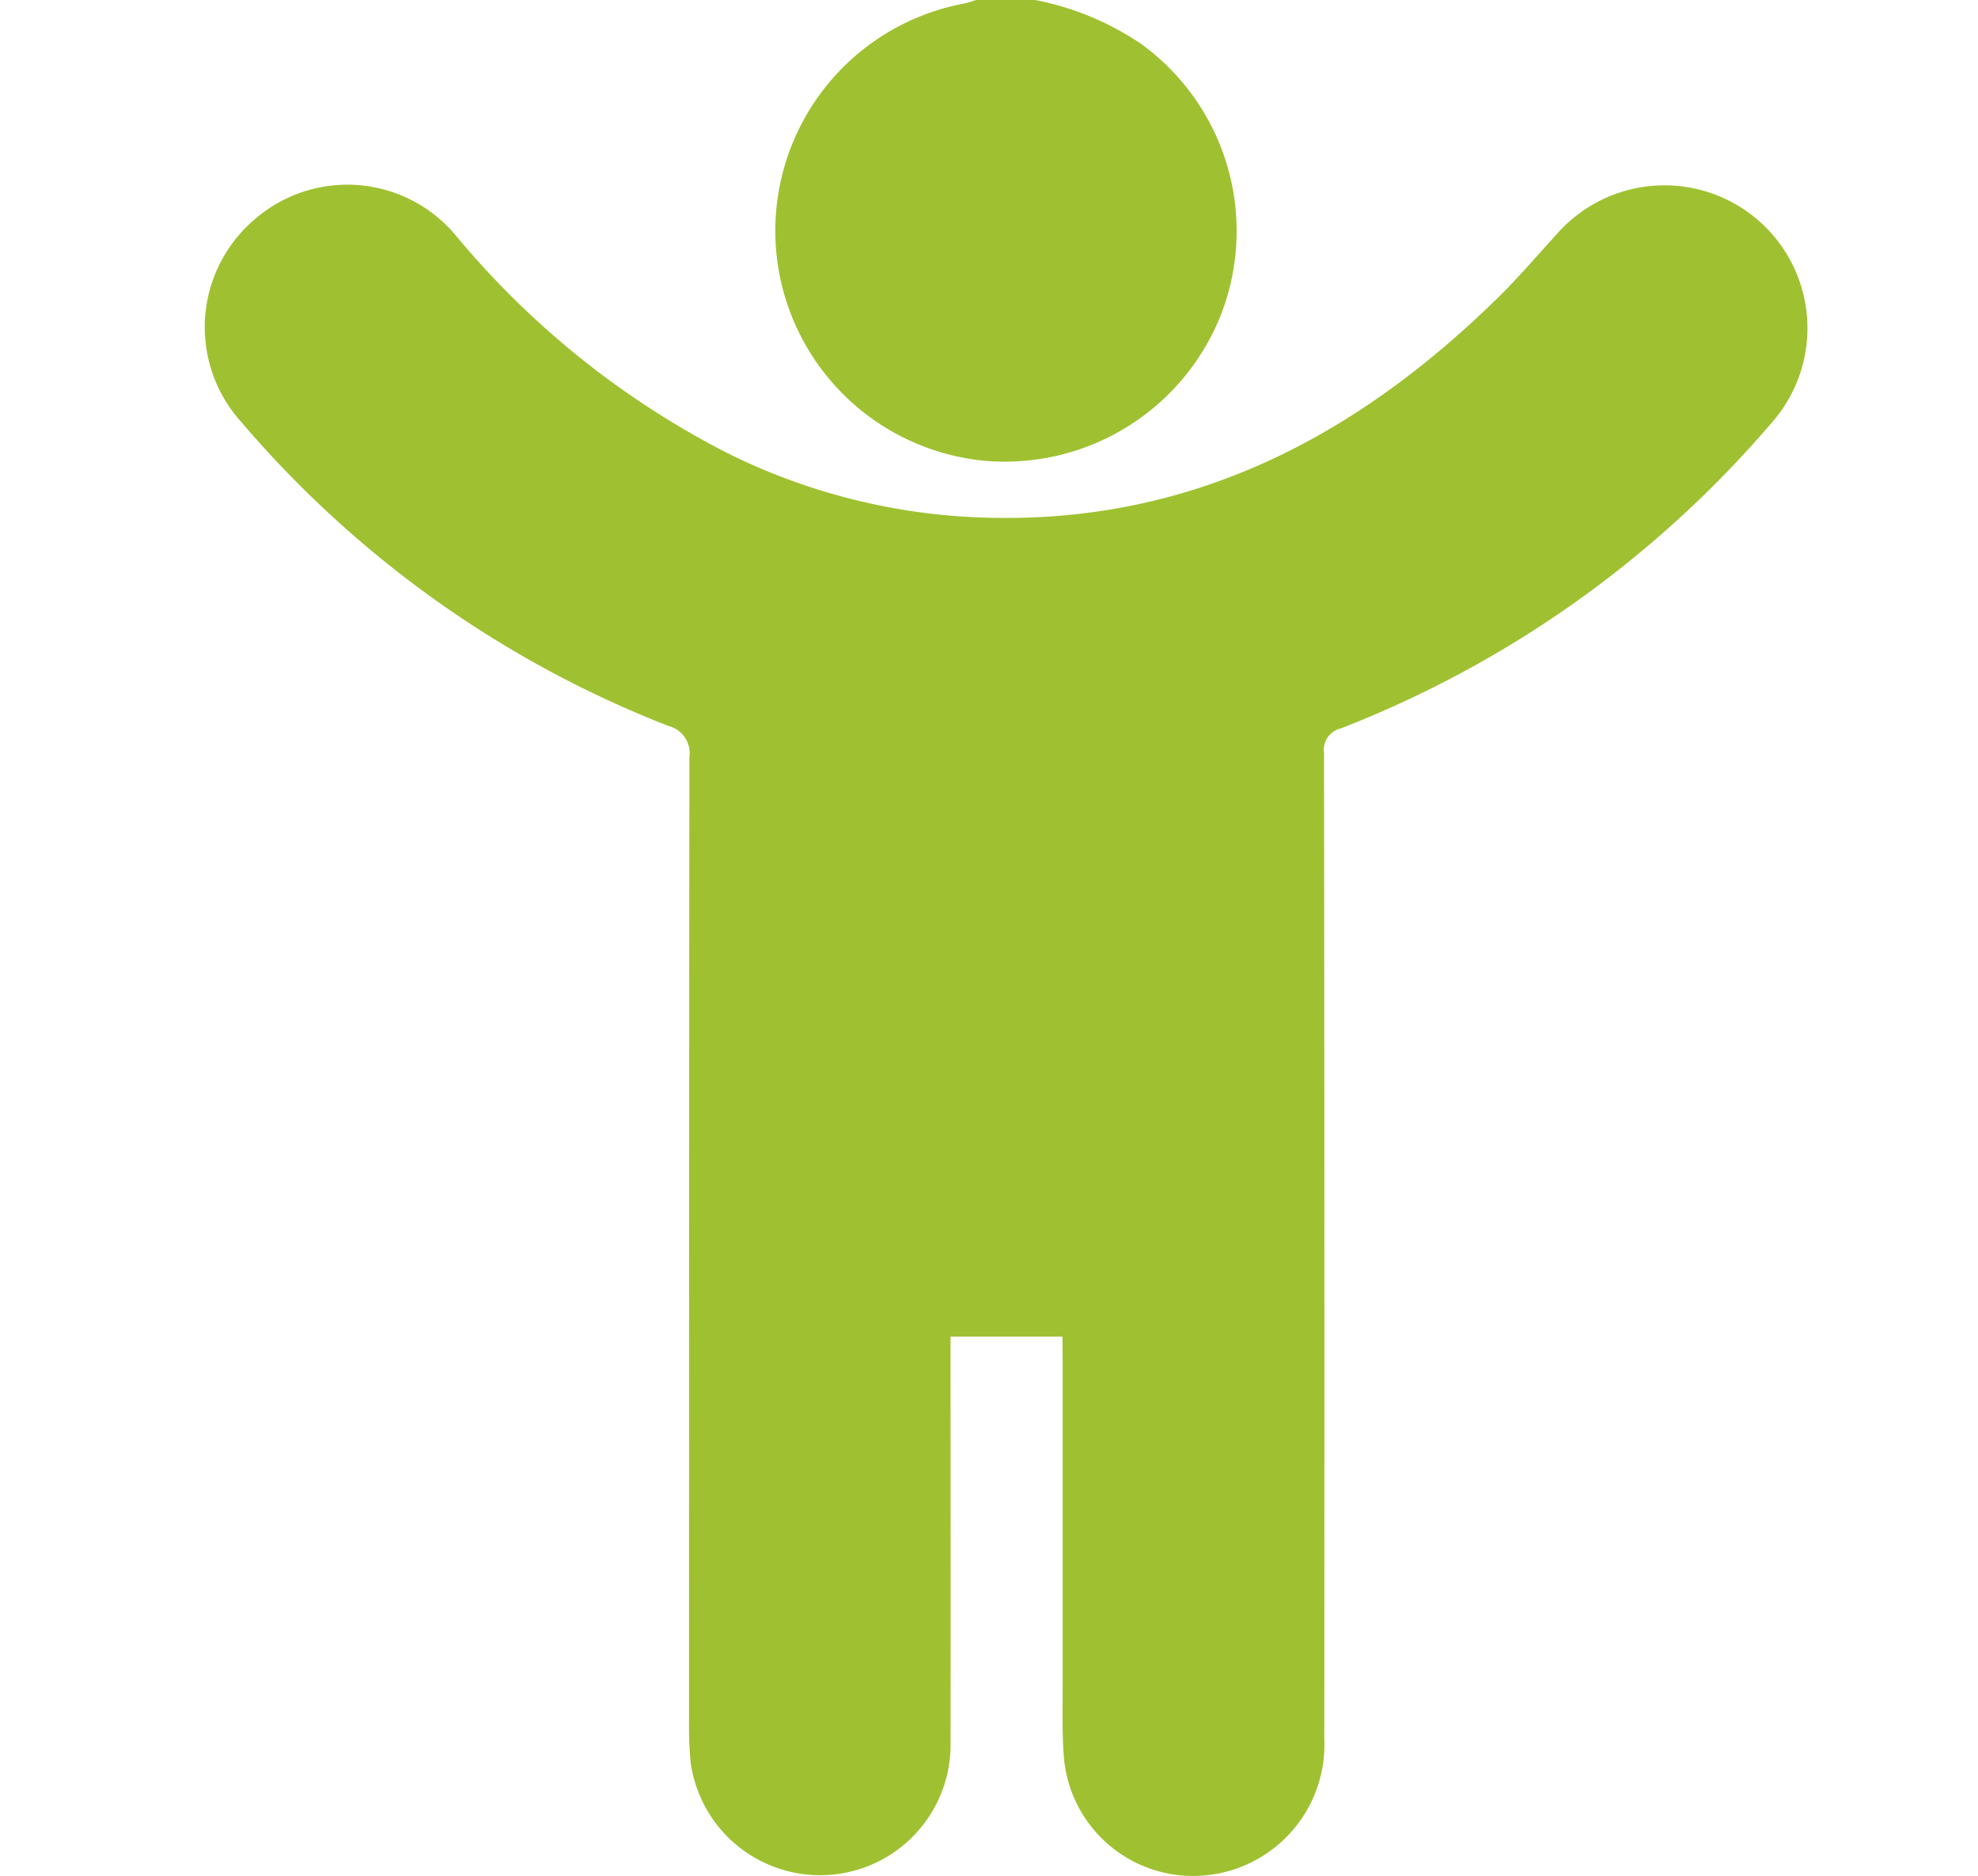
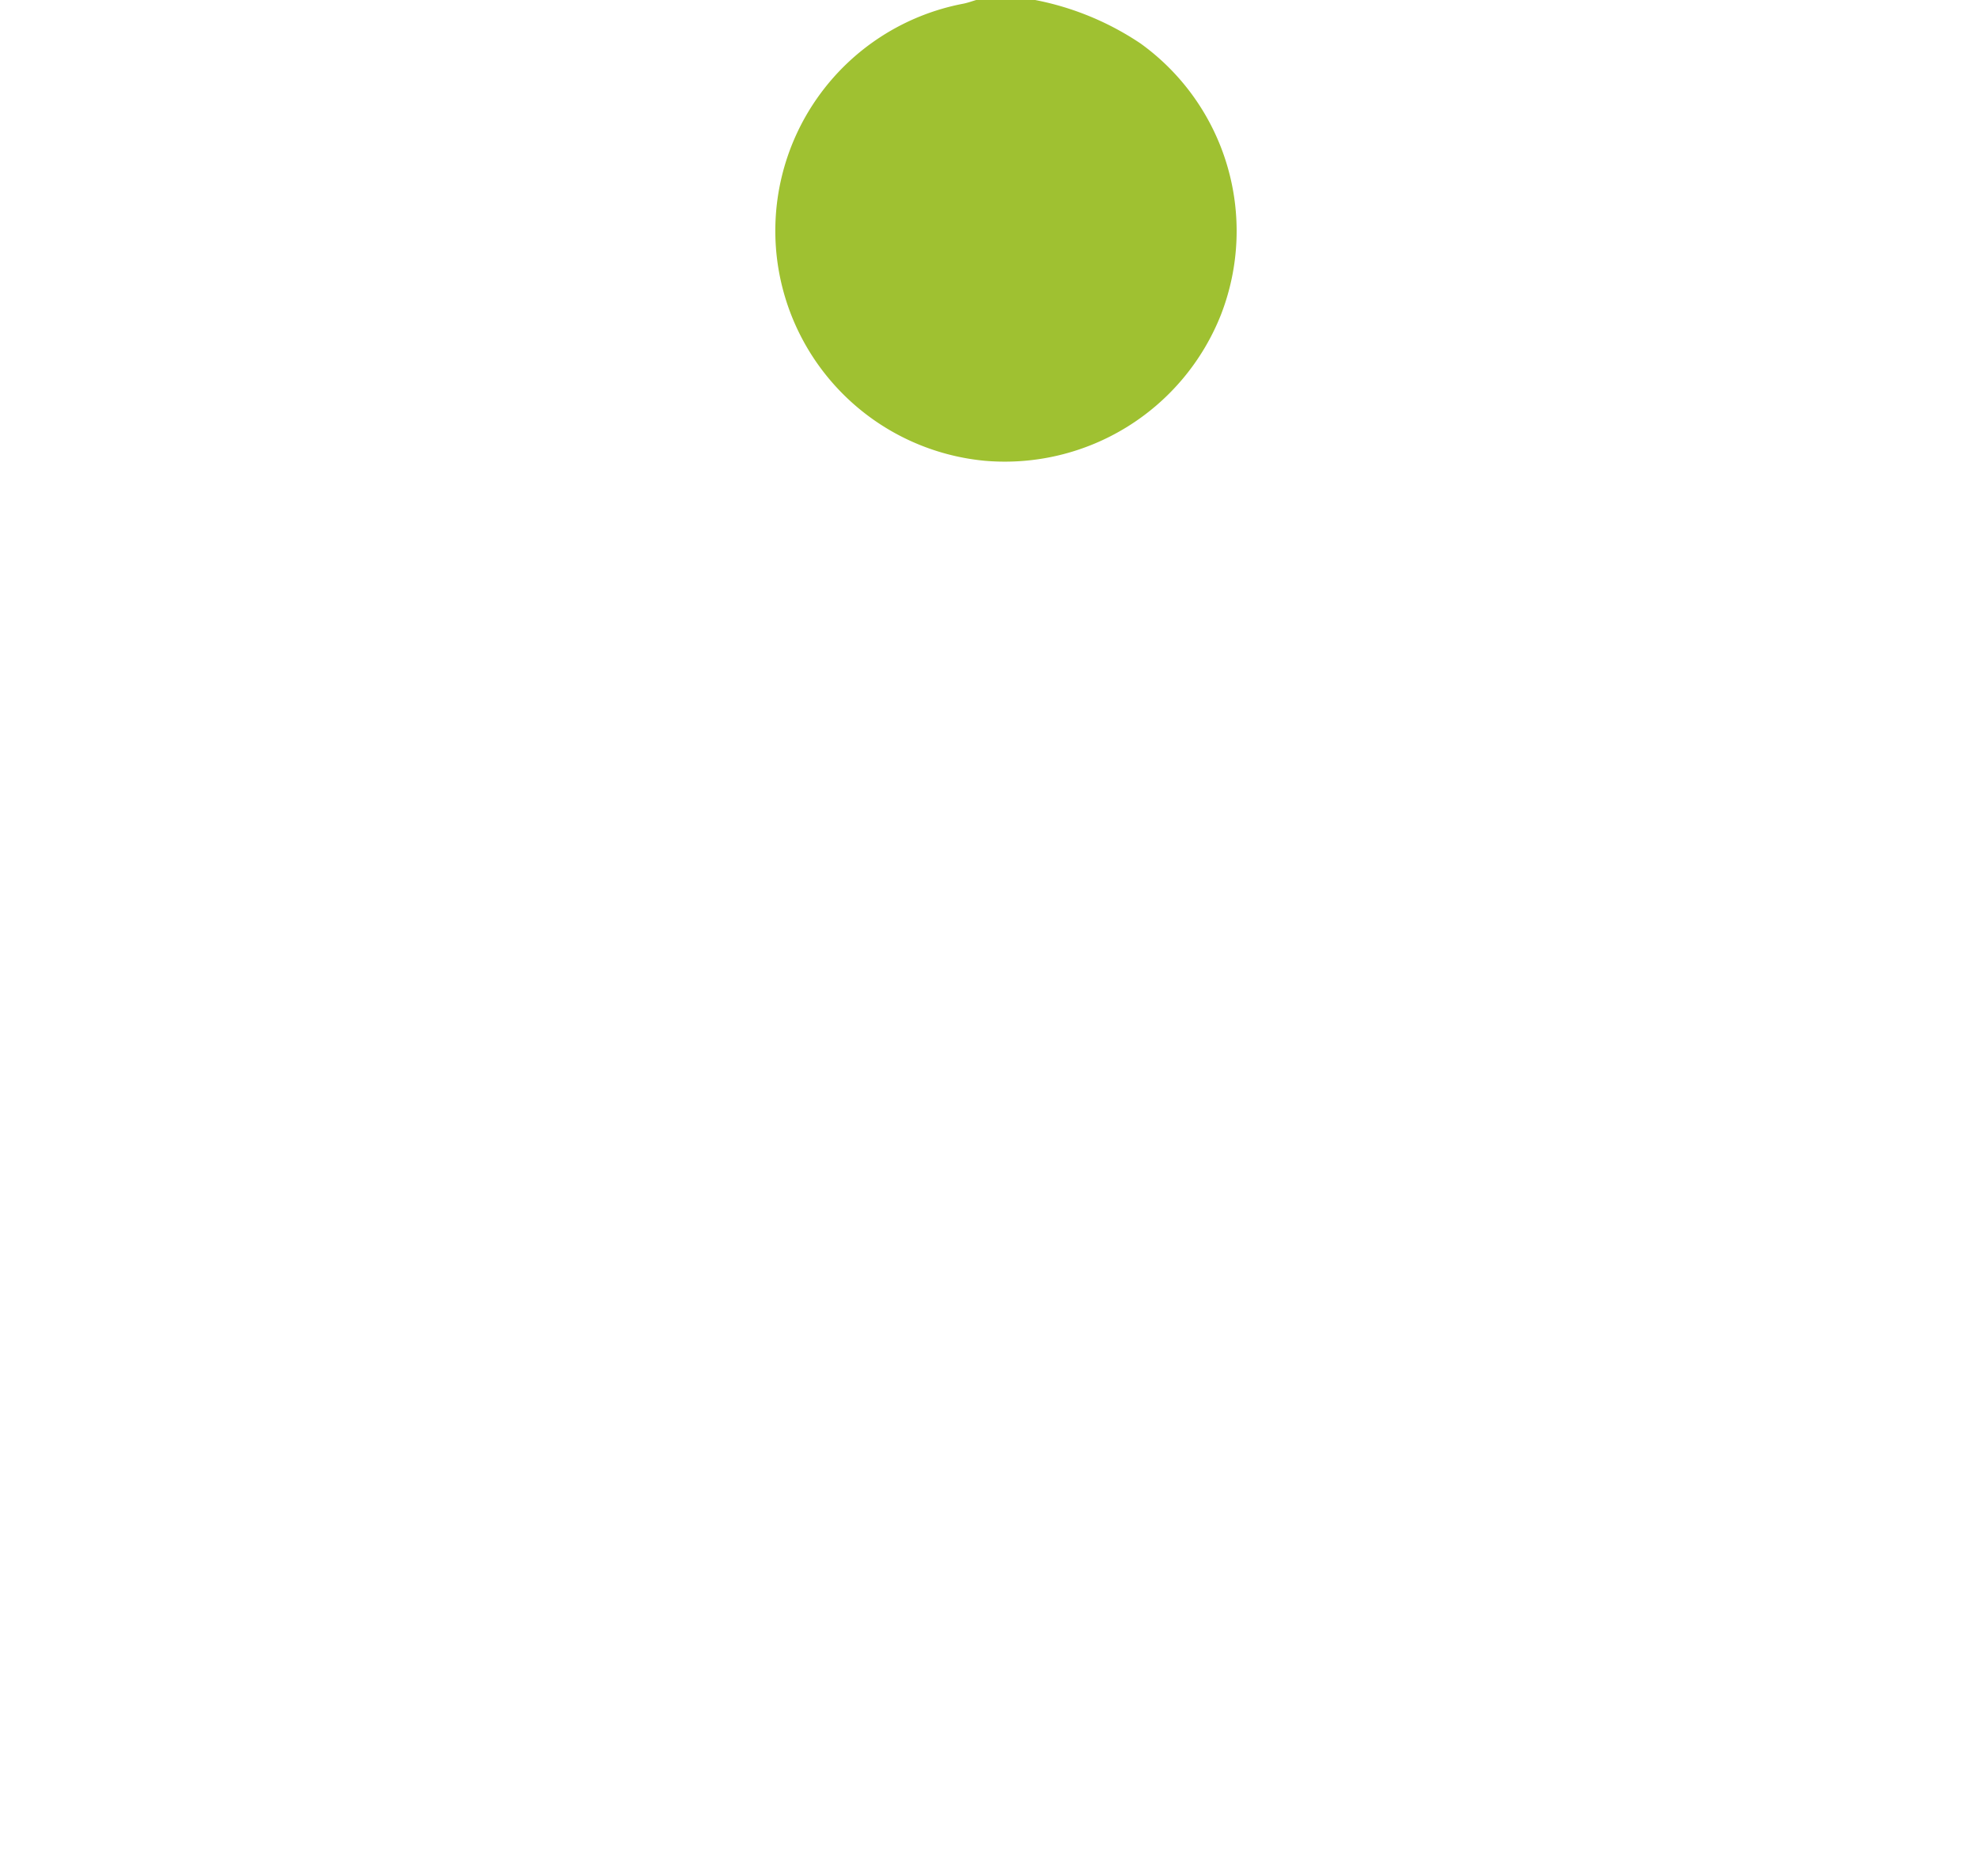
<svg xmlns="http://www.w3.org/2000/svg" width="58" height="55" viewBox="0 0 58 55">
  <defs>
    <clipPath id="clip-Children_s_Book">
      <rect width="58" height="55" />
    </clipPath>
  </defs>
  <g id="Children_s_Book" data-name="Children’s Book" clip-path="url(#clip-Children_s_Book)">
    <g id="Group_2438" data-name="Group 2438" transform="translate(6.001)">
      <path id="Path_25684" data-name="Path 25684" d="M-1853.5,382.755a8.413,8.413,0,0,1,3.09,1.275,6.775,6.775,0,0,1,2.364,7.936,6.815,6.815,0,0,1-6.931,4.3,6.781,6.781,0,0,1-6.07-5.754,6.779,6.779,0,0,1,5.425-7.646c.136-.025.268-.075.4-.113Z" transform="translate(1877.853 -382.755)" fill="#9fc131" />
-       <path id="Path_25685" data-name="Path 25685" d="M-1952.741,454.321h-3.282v.639c0,3.742.007,7.484,0,11.225a3.824,3.824,0,0,1-3.3,3.892,3.832,3.832,0,0,1-4.318-3.251,10.121,10.121,0,0,1-.05-1.126q0-14.18.01-28.359a.828.828,0,0,0-.622-.929,31.452,31.452,0,0,1-12.509-8.9,4.146,4.146,0,0,1,.35-5.921,4.141,4.141,0,0,1,5.948.461,25.328,25.328,0,0,0,7.949,6.363,18.158,18.158,0,0,0,7.156,1.876c6.194.31,11.169-2.236,15.455-6.452.6-.589,1.145-1.232,1.714-1.852a4.2,4.2,0,0,1,5.928-.375,4.19,4.19,0,0,1,.351,5.932,31.727,31.727,0,0,1-12.615,8.942.647.647,0,0,0-.495.729q.018,14.448.008,28.9a3.85,3.85,0,0,1-3.912,4.019,3.8,3.8,0,0,1-3.724-3.471c-.057-.73-.035-1.467-.036-2.2q0-4.726,0-9.453Z" transform="translate(1977.894 -415.129)" fill="#9fc131" />
    </g>
  </g>
</svg>